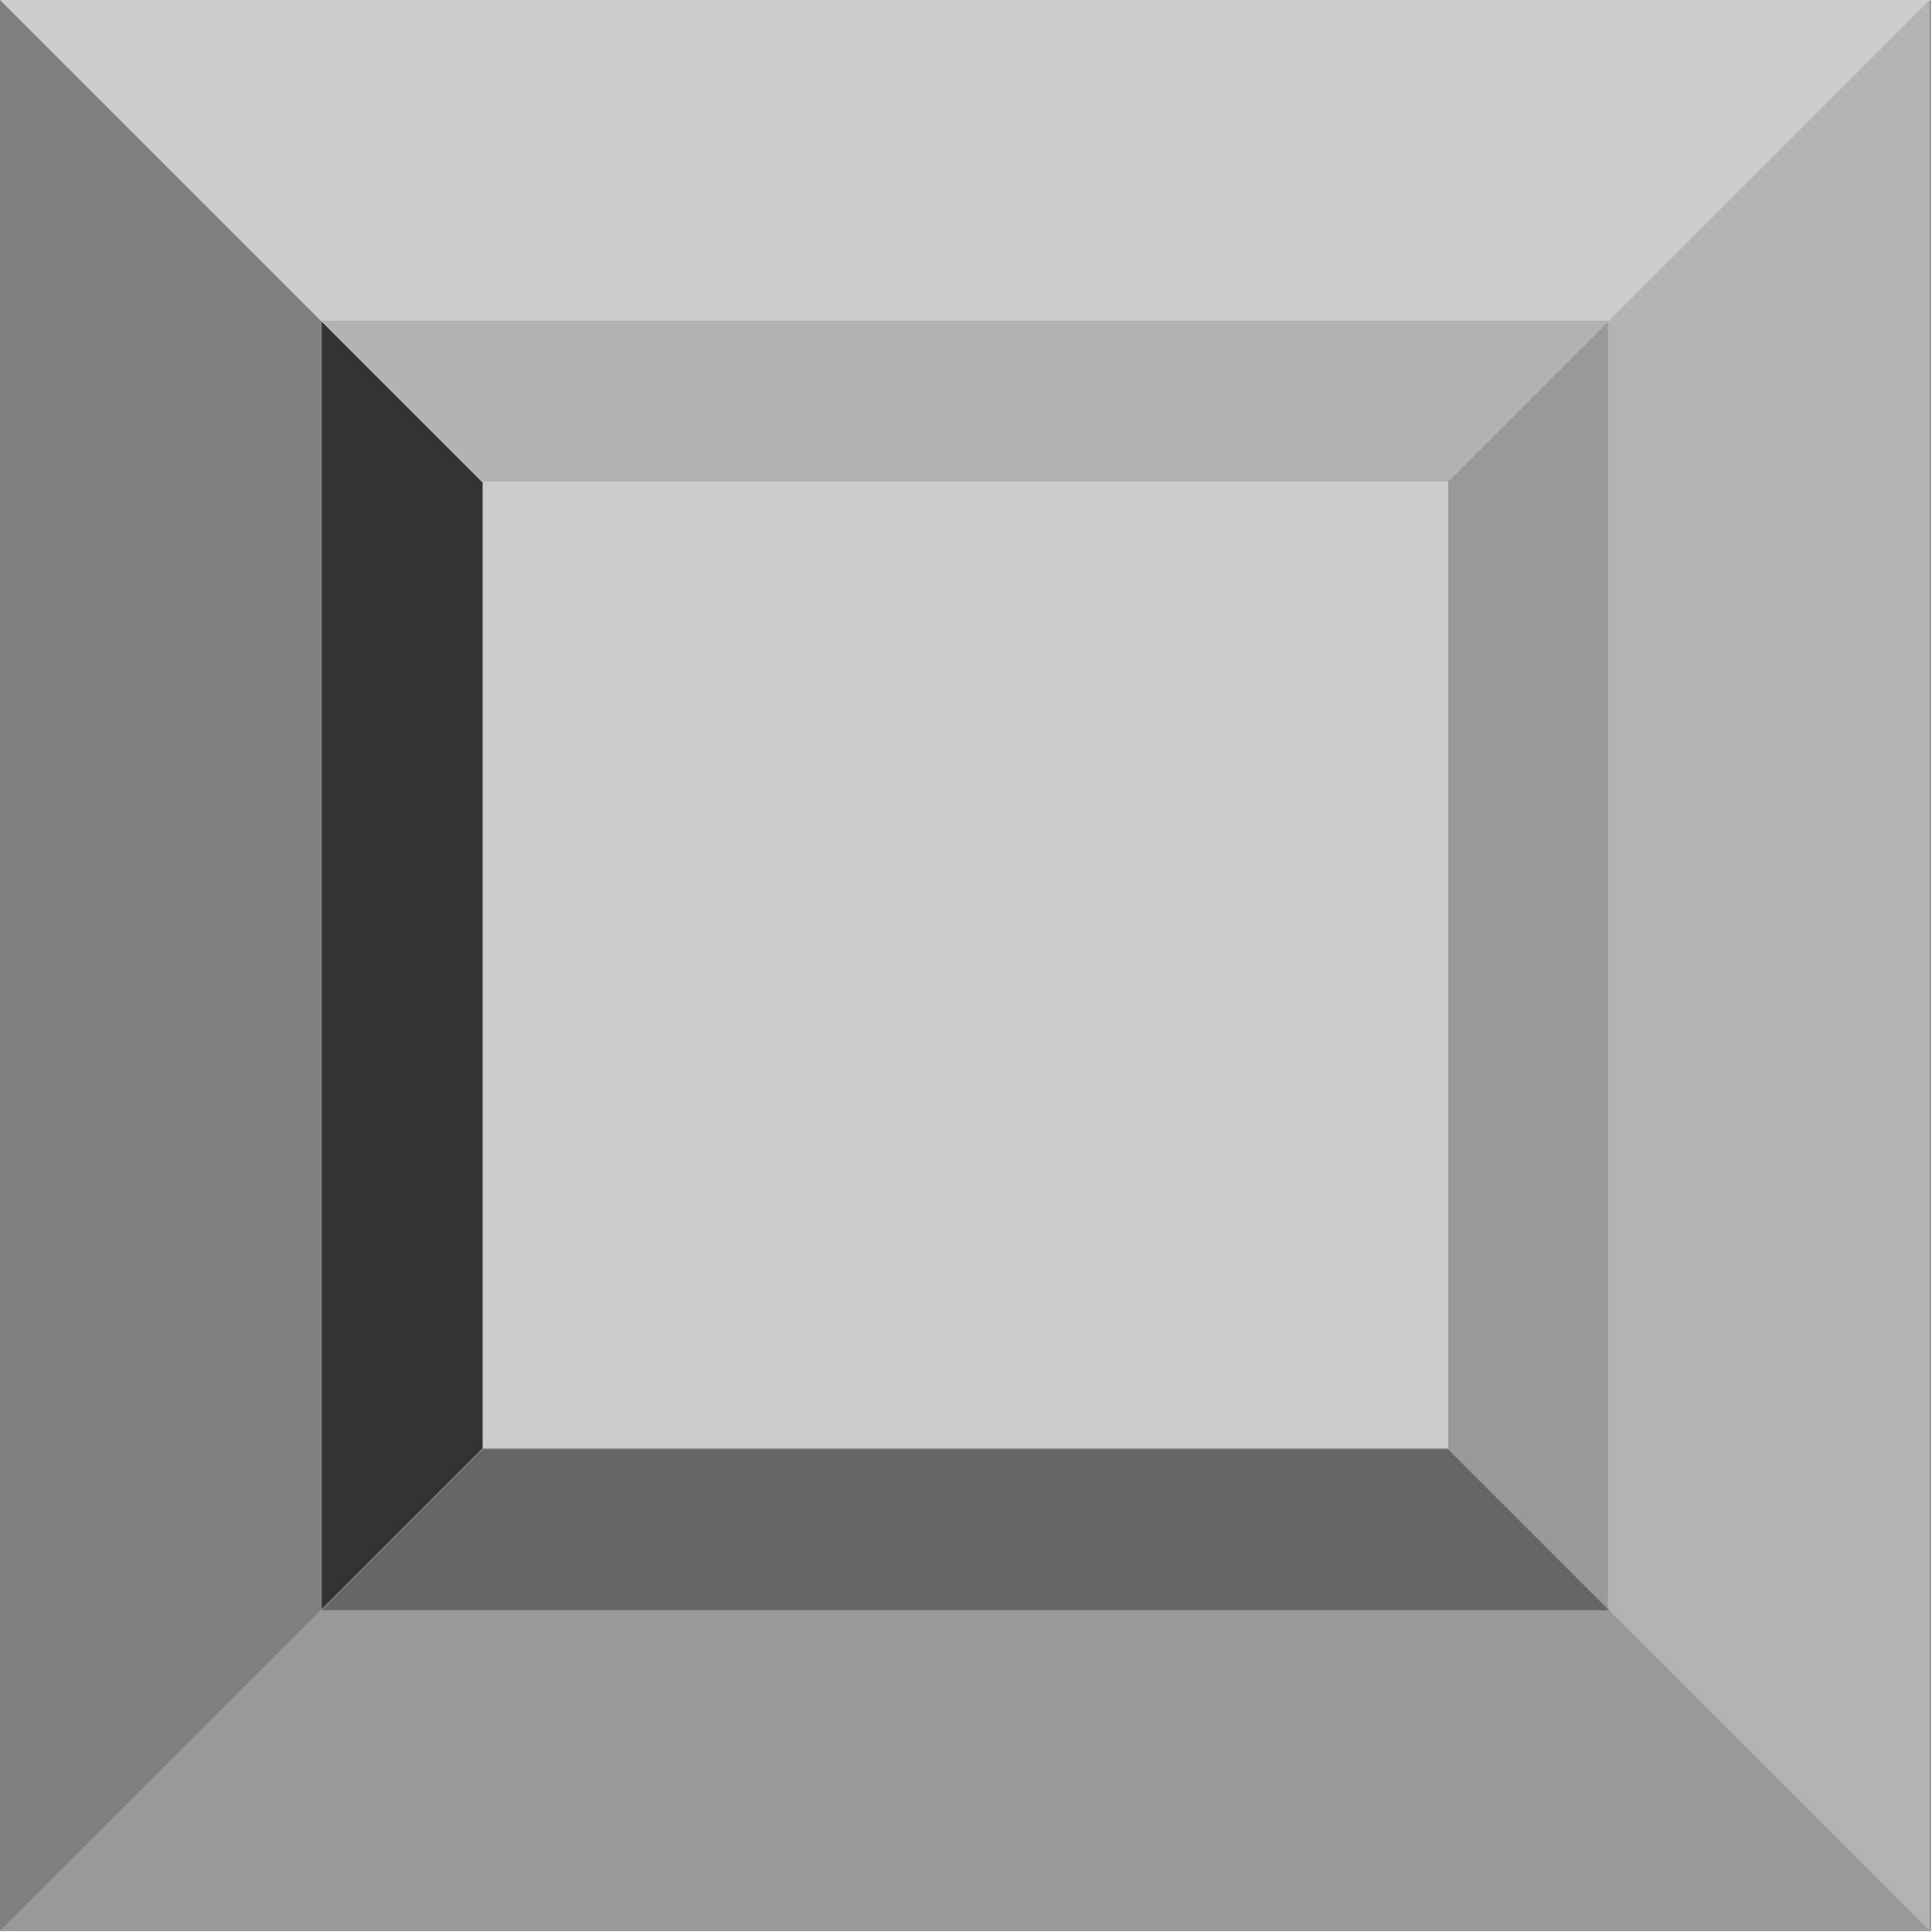
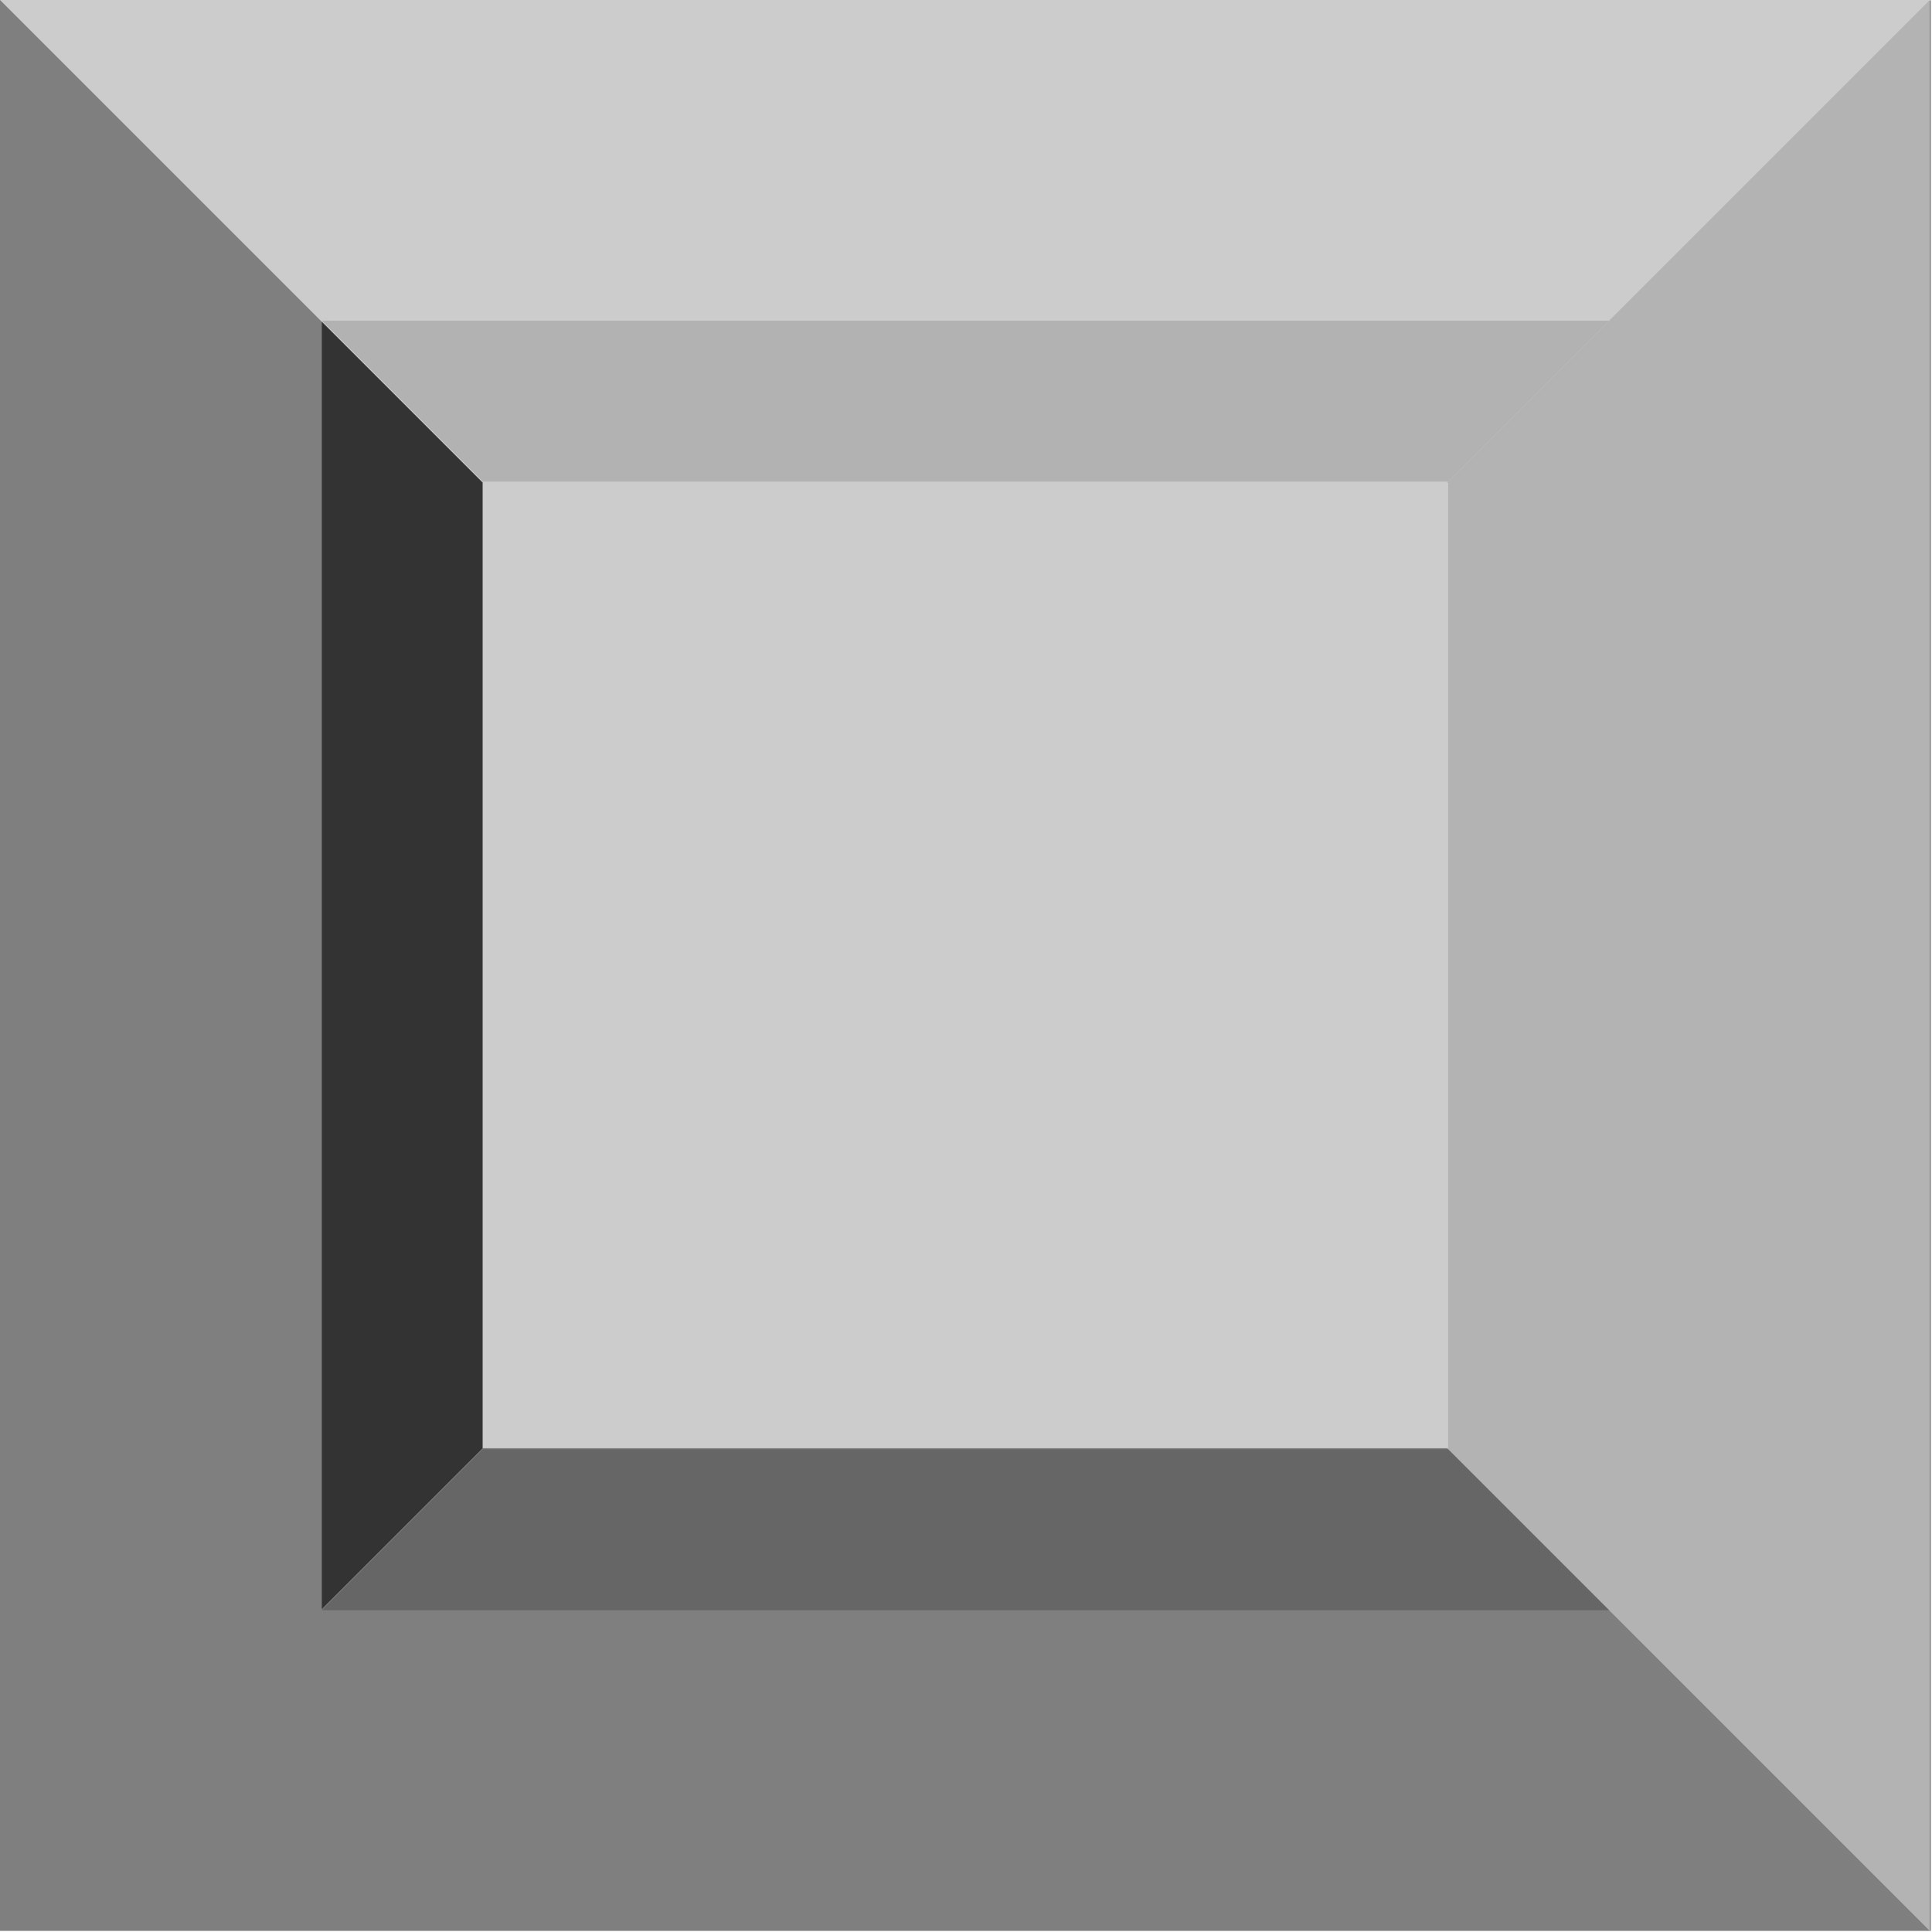
<svg xmlns="http://www.w3.org/2000/svg" width="1729" height="1729" fill-rule="evenodd" stroke-linecap="round" preserveAspectRatio="none">
  <style>.pen1{stroke:none}.brush3{fill:#999}.brush4{fill:#ccc}</style>
  <path d="M0 0h1728v1728H0V0z" class="pen1" style="fill:#7f7f7f" />
  <path fill="none" d="M0 0h1728v1728H0V0" class="pen1" />
-   <path d="m0 1728 864-864 864 864H0z" class="pen1 brush3" />
  <path fill="none" d="m0 1728 864-864 864 864H0" class="pen1" />
  <path d="m0 0 864 864L1728 0H0z" class="pen1 brush4" />
-   <path fill="none" d="m0 0 864 864L1728 0H0" class="pen1" />
  <path d="M1727 1728 863 864 1727 0v1728z" class="pen1" style="fill:#b3b3b3" />
  <path fill="none" d="M1727 1728 863 864 1727 0v1728" class="pen1" />
  <path d="m288 288 144 144v864l-144 144V288z" class="pen1" style="fill:#333" />
  <path fill="none" d="m288 288 144 144v864l-144 144V288" class="pen1" />
-   <path d="m1439 288-144 144v864l144 144V288z" class="pen1 brush3" />
  <path fill="none" d="m1439 288-144 144v864l144 144V288" class="pen1" />
  <path d="m288 287 144 144h864l144-144H288z" class="pen1" style="fill:#b2b2b2" />
-   <path fill="none" d="m288 287 144 144h864l144-144H288" class="pen1" />
  <path d="m288 1441 144-144h864l144 144H288z" class="pen1" style="fill:#666" />
  <path fill="none" d="m288 1441 144-144h864l144 144H288" class="pen1" />
  <path d="M432 432h864v864H432V432z" class="pen1 brush4" />
-   <path fill="none" d="M432 432h864v864H432V432" class="pen1" />
</svg>